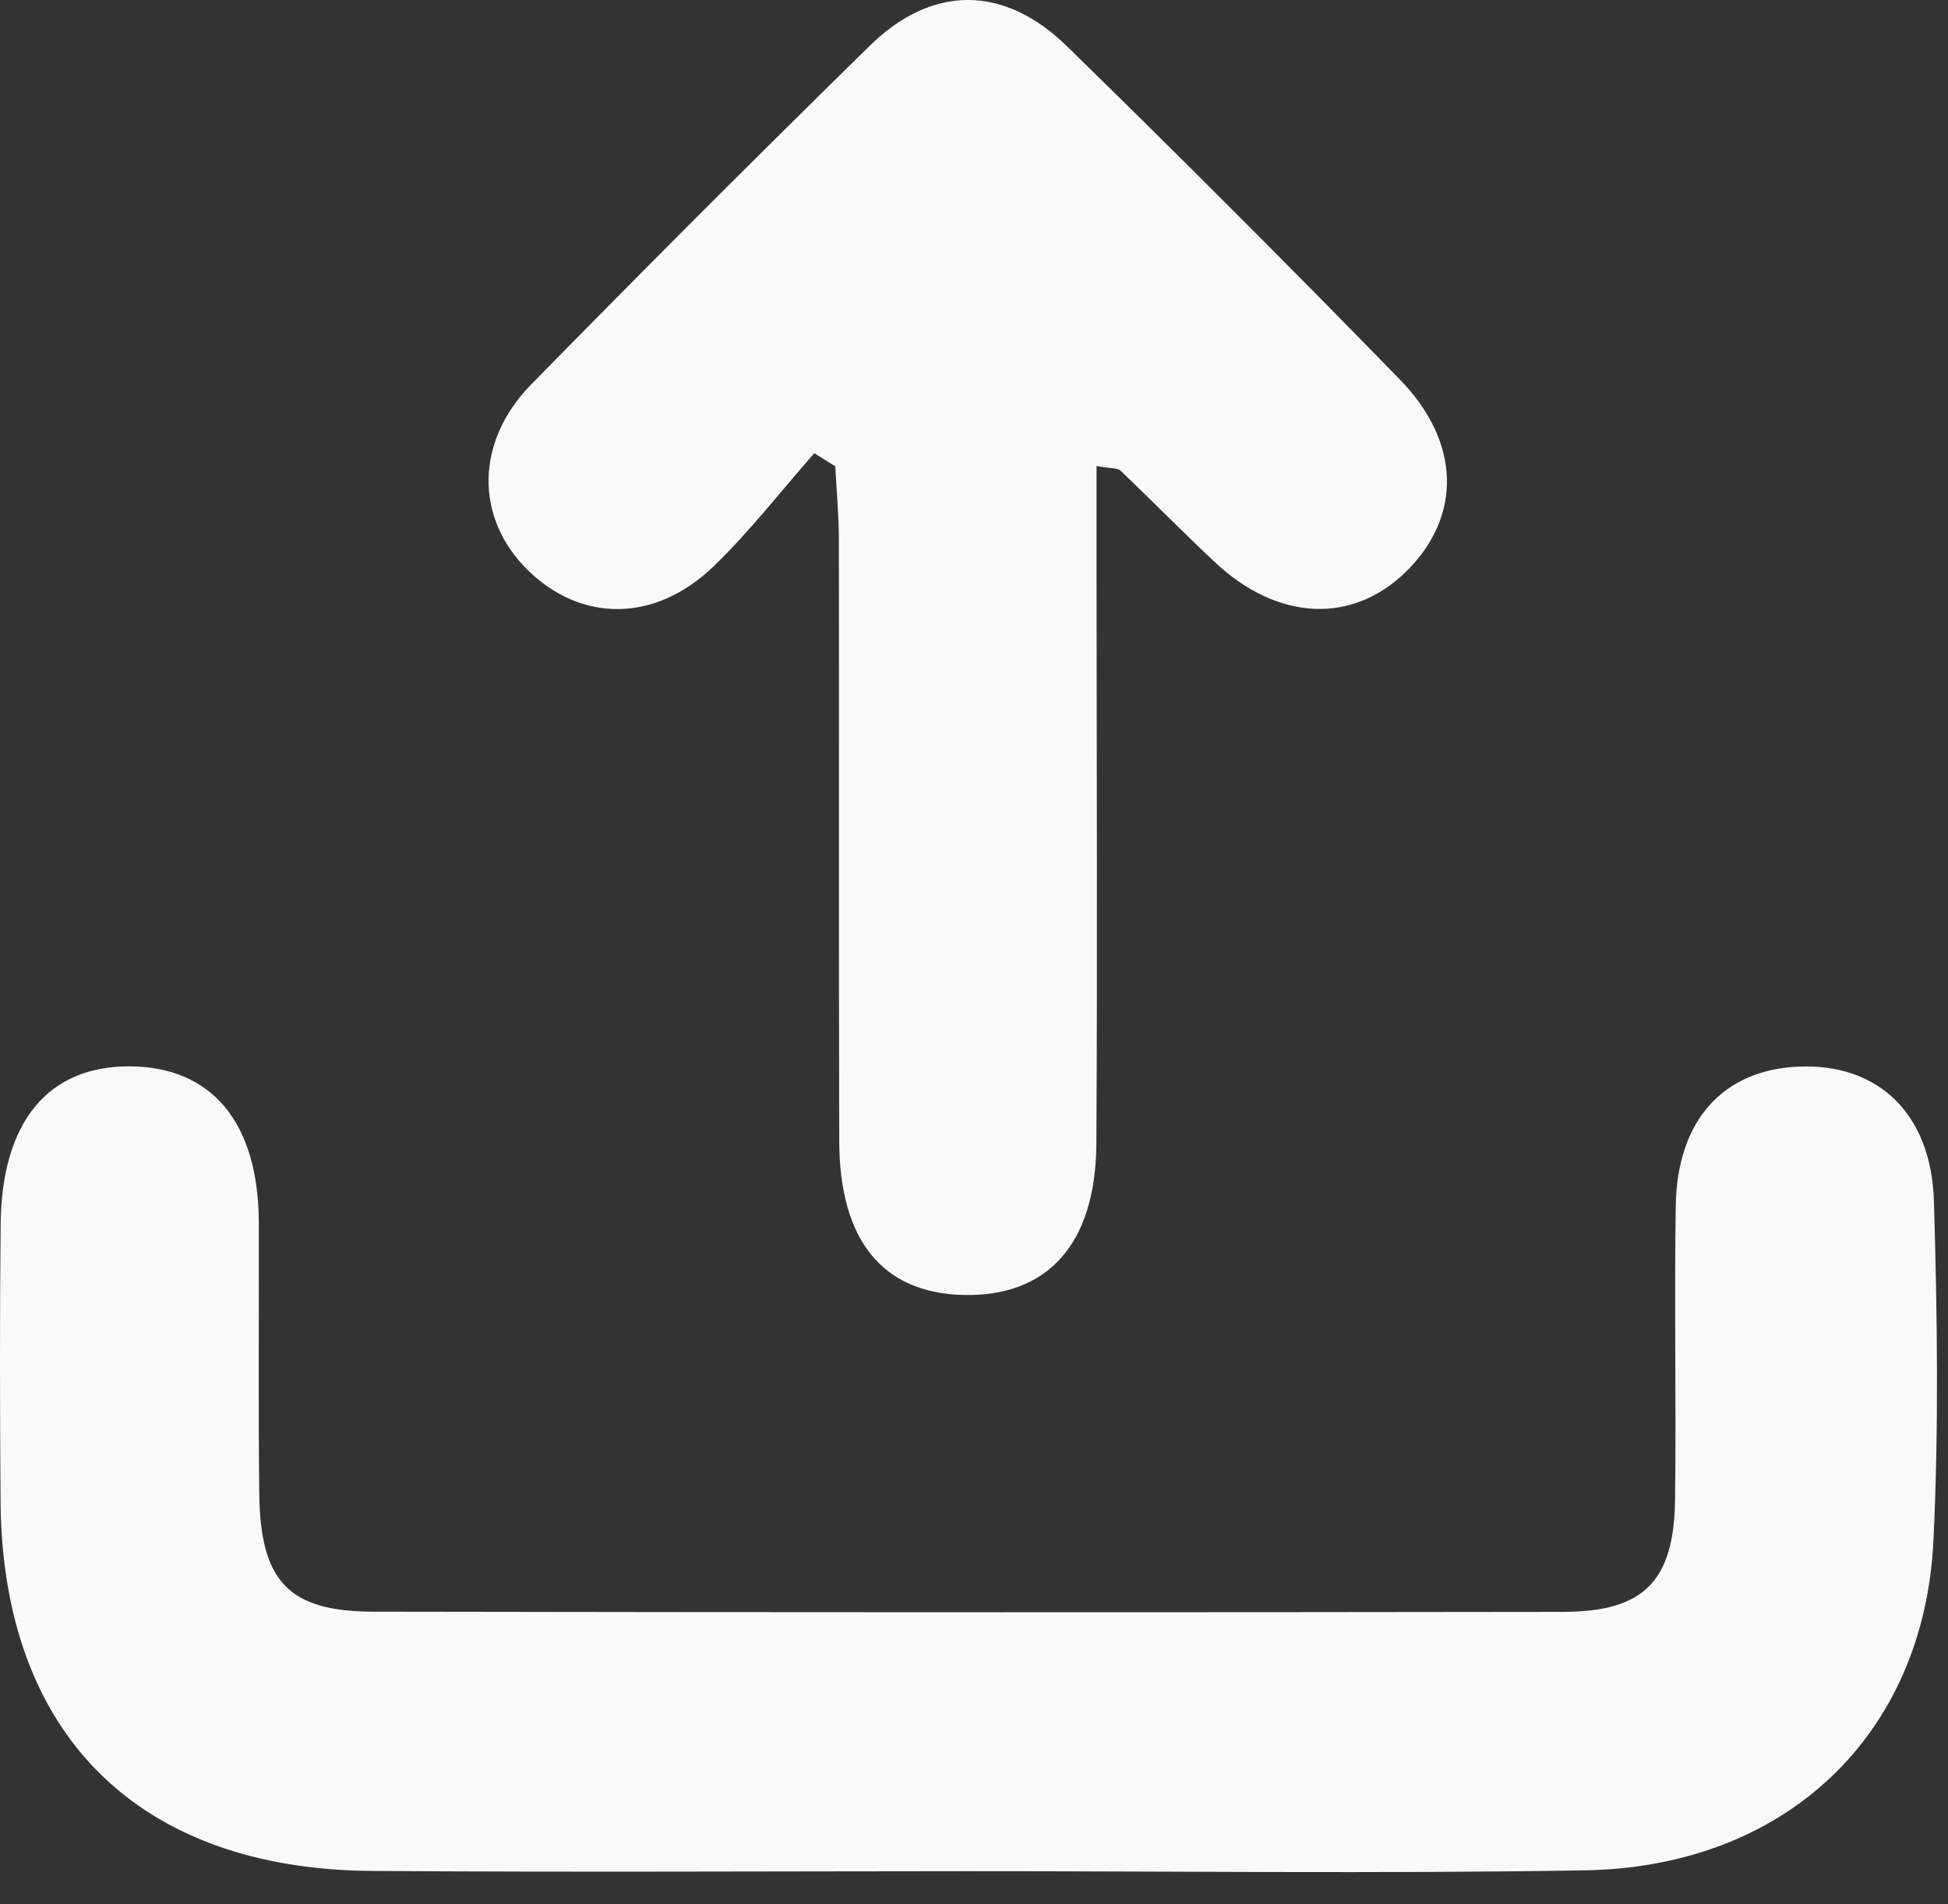
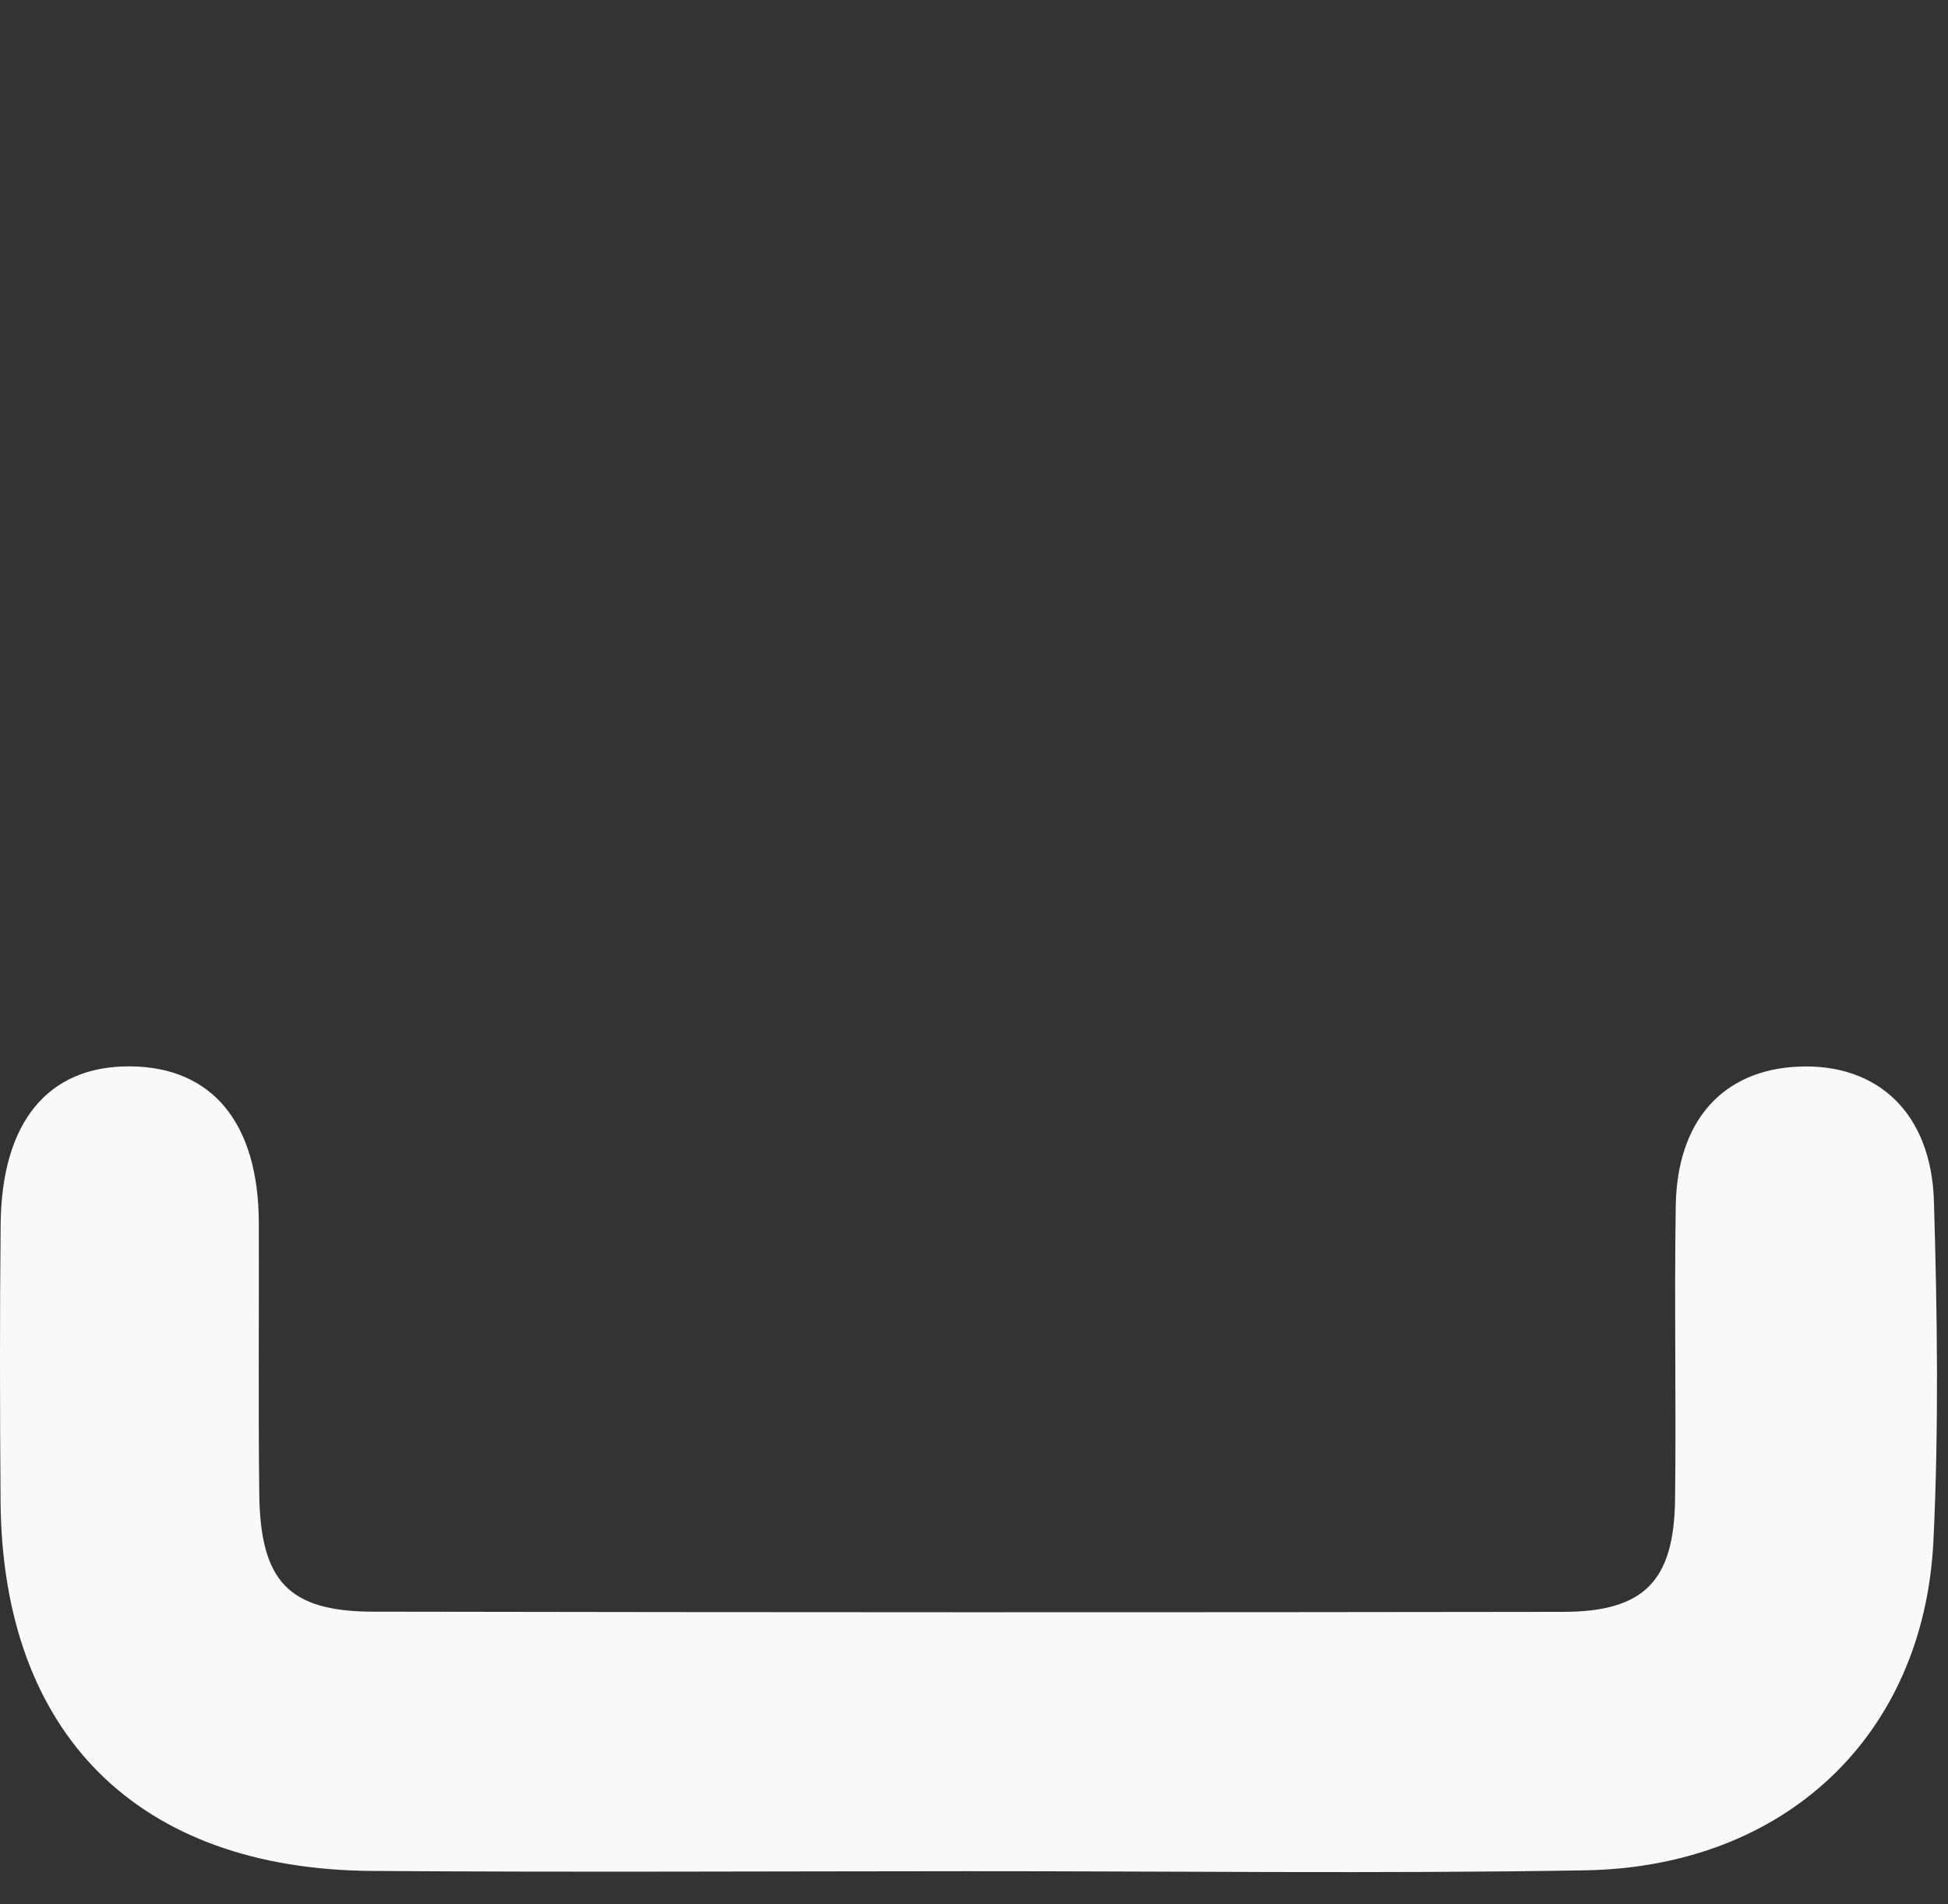
<svg xmlns="http://www.w3.org/2000/svg" width="100%" height="100%" viewBox="0 0 45 44" version="1.1" xml:space="preserve" style="fill-rule:evenodd;clip-rule:evenodd;stroke-linejoin:round;stroke-miterlimit:2;">
  <rect x="0" y="0" width="45" height="44" fill="#333333" stroke="none" />
  <g transform="matrix(1,0,0,1,-922.001,-1767.93)">
    <g transform="matrix(2,0,0,2,0,0)">
      <g transform="matrix(1,0,0,1,472.171,896.278)">
        <path d="M0,9.304C-2.291,9.305 -4.581,9.317 -6.871,9.301C-9.576,9.284 -11.142,7.721 -11.164,5.036C-11.172,3.966 -11.174,2.895 -11.163,1.825C-11.15,0.644 -10.614,0.002 -9.672,0.006C-8.72,0.011 -8.184,0.658 -8.181,1.816C-8.178,2.857 -8.188,3.898 -8.176,4.939C-8.165,5.955 -7.838,6.304 -6.859,6.306C-2.278,6.314 2.302,6.315 6.882,6.308C7.821,6.307 8.166,5.952 8.177,5.005C8.191,3.875 8.167,2.744 8.185,1.615C8.201,0.629 8.733,0.046 9.604,0.009C10.517,-0.03 11.138,0.546 11.167,1.567C11.206,2.874 11.224,4.186 11.161,5.491C11.051,7.737 9.448,9.255 7.138,9.294C4.759,9.334 2.379,9.303 0,9.304" style="fill:rgb(249,249,249);fill-rule:nonzero;" />
      </g>
    </g>
    <g transform="matrix(2,0,0,2,0,0)">
      <g transform="matrix(1,0,0,1,470.406,893.538)">
-         <path d="M0,-4.337C-0.387,-3.899 -0.746,-3.432 -1.166,-3.028C-1.842,-2.377 -2.695,-2.382 -3.312,-2.989C-3.919,-3.589 -3.921,-4.468 -3.268,-5.134C-1.978,-6.45 -0.675,-7.754 0.64,-9.044C1.36,-9.75 2.19,-9.751 2.92,-9.037C4.217,-7.77 5.499,-6.487 6.763,-5.189C7.471,-4.462 7.478,-3.608 6.843,-2.977C6.22,-2.358 5.353,-2.395 4.624,-3.081C4.256,-3.427 3.902,-3.787 3.537,-4.136C3.503,-4.168 3.431,-4.158 3.26,-4.19L3.26,-2.956C3.261,-0.756 3.271,1.443 3.258,3.642C3.25,4.805 2.69,5.414 1.711,5.387C0.788,5.36 0.292,4.756 0.288,3.614C0.281,1.296 0.287,-1.023 0.284,-3.341C0.283,-3.622 0.257,-3.904 0.242,-4.186C0.162,-4.235 0.081,-4.286 0,-4.337" style="fill:rgb(249,249,249);fill-rule:nonzero;" />
-       </g>
+         </g>
    </g>
  </g>
</svg>